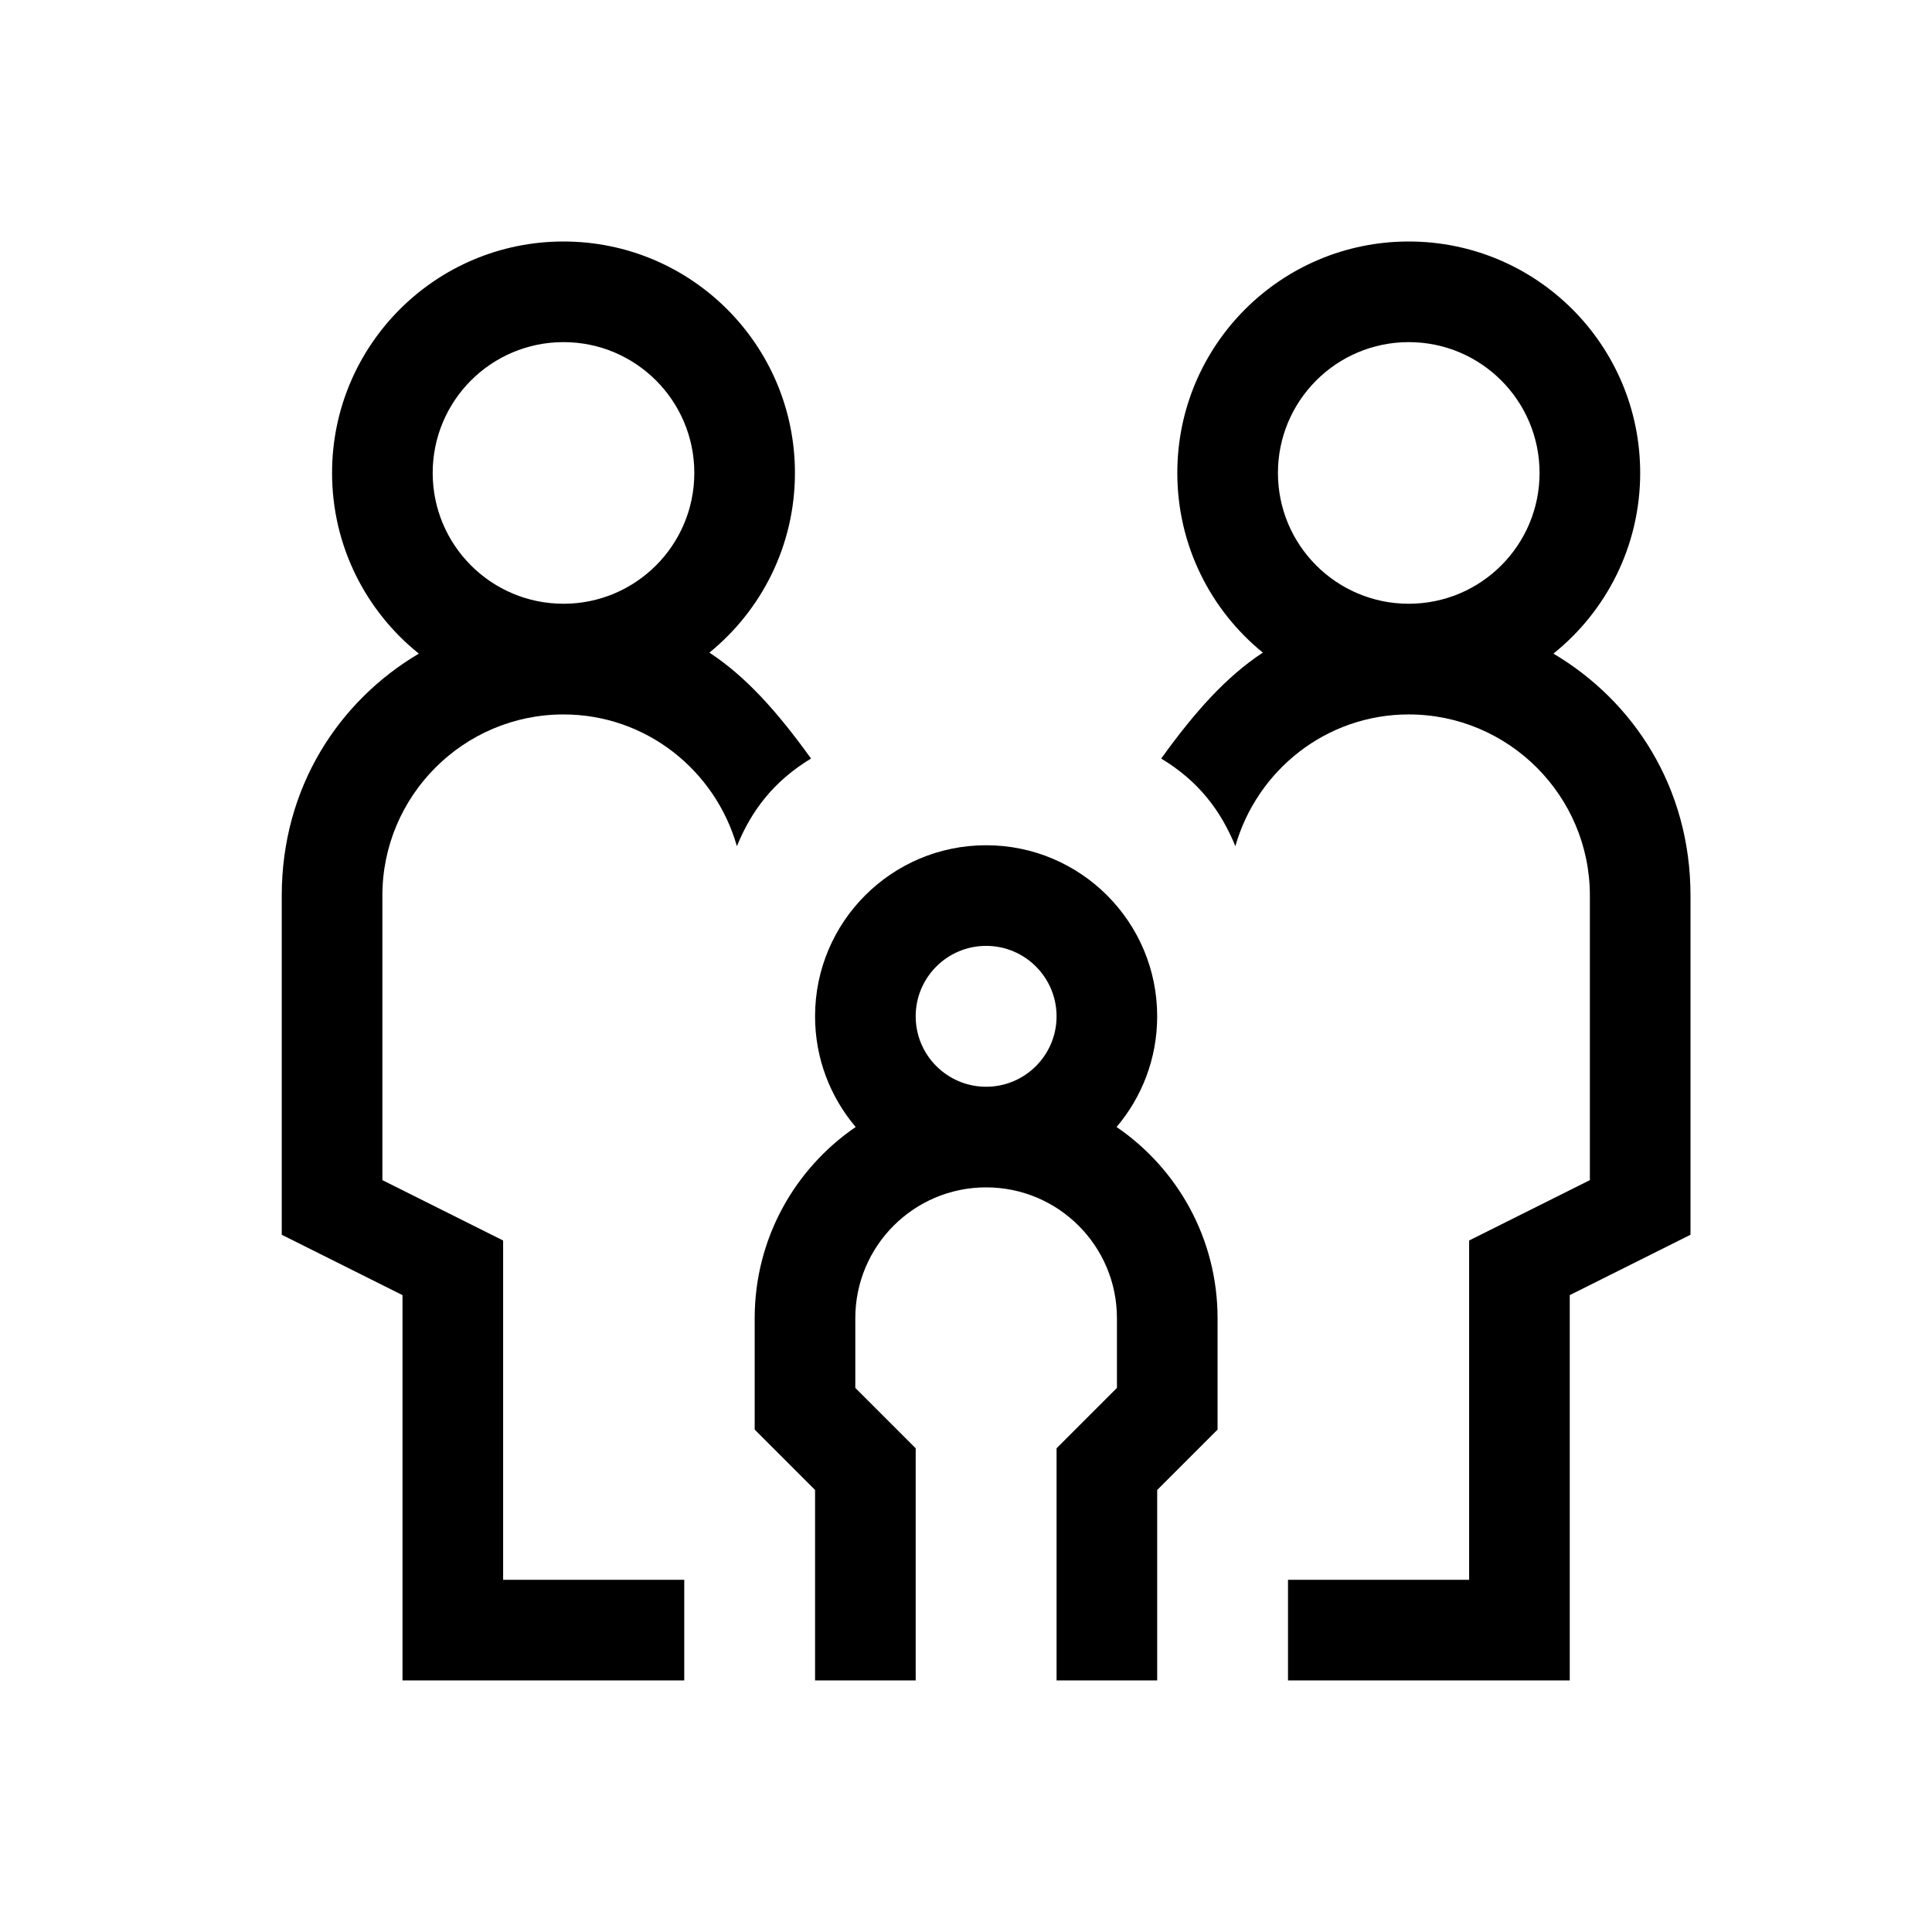
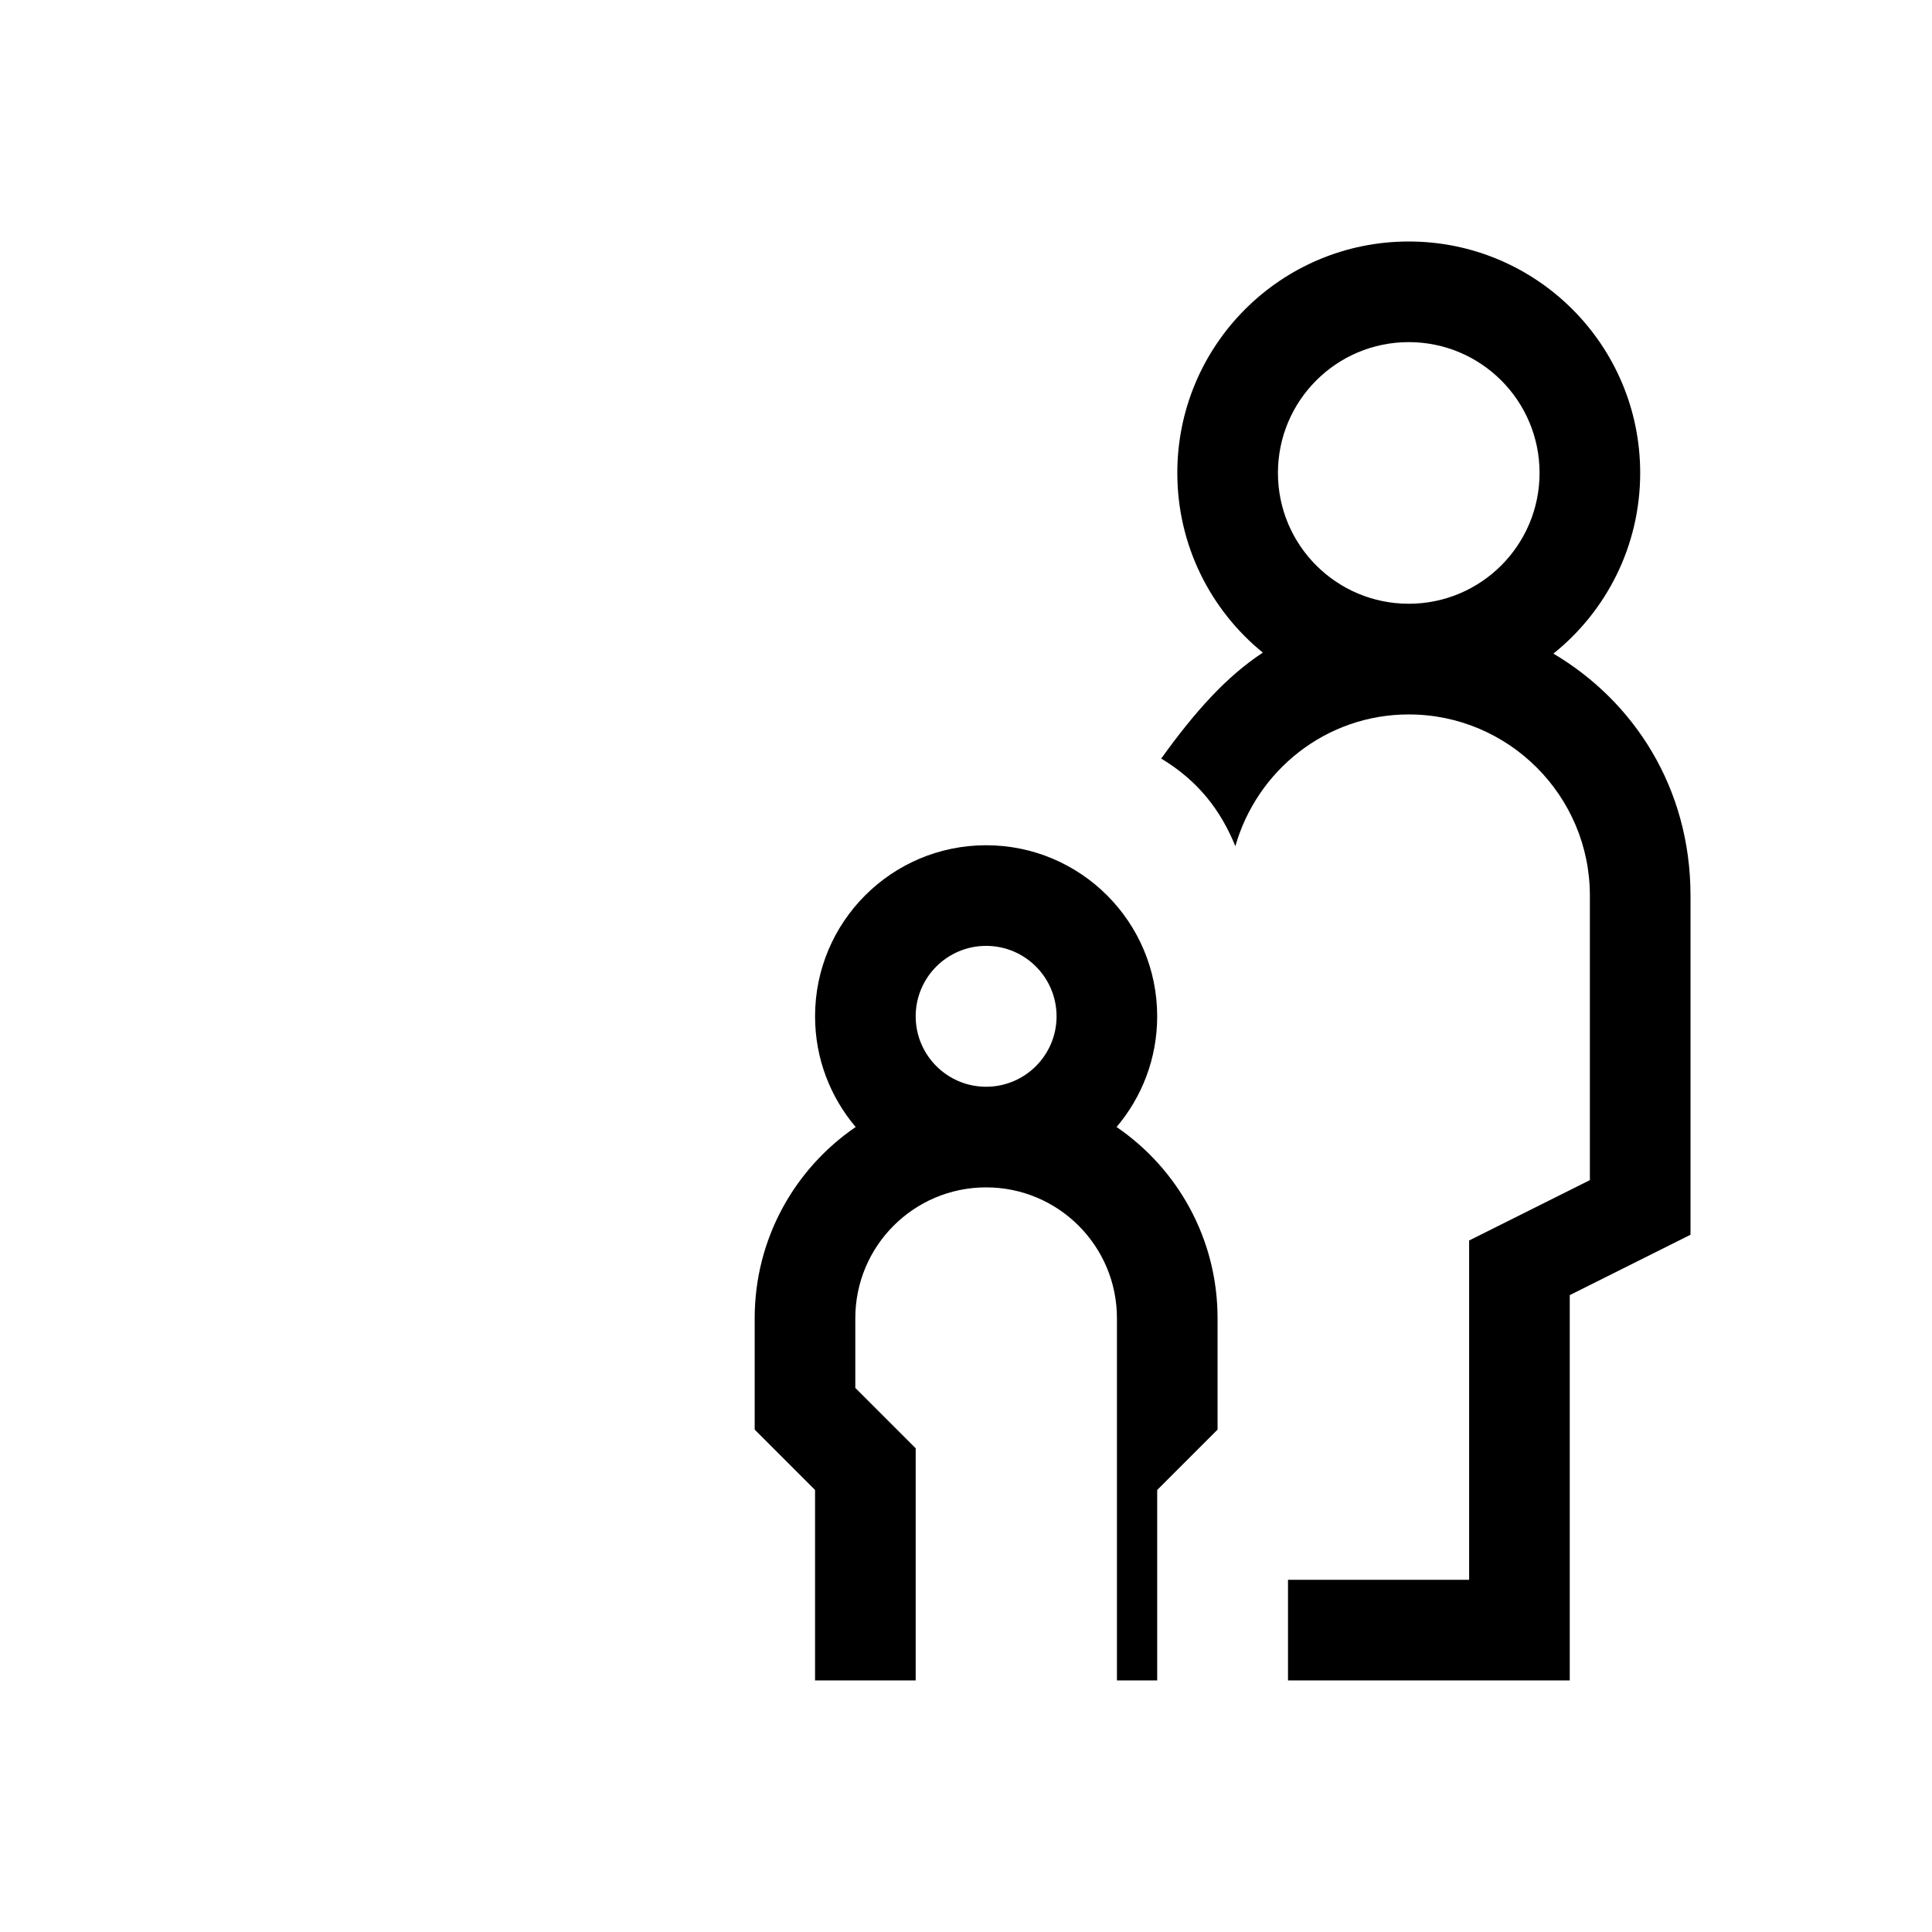
<svg xmlns="http://www.w3.org/2000/svg" width="48" height="48" viewBox="0 0 48 48" fill="none">
  <rect width="48" height="48" fill="" />
  <path fill-rule="evenodd" clip-rule="evenodd" d="M35 6C31.824 6 29.25 8.574 29.25 11.75C29.25 13.551 30.078 15.159 31.375 16.214C30.467 16.81 29.685 17.685 28.85 18.846C29.774 19.404 30.33 20.135 30.692 21.023C31.229 19.14 32.946 17.75 35 17.75C37.481 17.75 39.5 19.769 39.5 22.25V29.32L36.5 30.82V39.25H32V41.75H39V32.177L42 30.677V22.25C42 19.565 40.584 17.416 38.594 16.239C39.908 15.185 40.75 13.566 40.75 11.75C40.75 8.574 38.176 6 35 6ZM31.75 11.75C31.75 9.955 33.205 8.5 35 8.5C36.795 8.5 38.25 9.955 38.25 11.75C38.25 13.545 36.795 15 35 15C33.205 15 31.75 13.545 31.75 11.75Z" fill="black" />
-   <path fill-rule="evenodd" clip-rule="evenodd" d="M14 6C10.824 6 8.25 8.574 8.25 11.75C8.25 13.566 9.092 15.185 10.406 16.239C8.416 17.416 7 19.565 7 22.25V30.677L10 32.177V41.75H17V39.25H12.5V30.82L9.5 29.32V22.25C9.5 19.769 11.519 17.75 14 17.75C16.053 17.75 17.771 19.14 18.308 21.023C18.67 20.135 19.226 19.404 20.15 18.846C19.315 17.685 18.533 16.81 17.625 16.214C18.922 15.159 19.75 13.551 19.75 11.75C19.75 8.574 17.176 6 14 6ZM10.75 11.75C10.75 9.955 12.205 8.5 14 8.5C15.795 8.5 17.25 9.955 17.25 11.75C17.25 13.545 15.795 15 14 15C12.205 15 10.75 13.545 10.75 11.75Z" fill="black" />
-   <path fill-rule="evenodd" clip-rule="evenodd" d="M20.25 25.25C20.25 26.299 20.63 27.258 21.259 28C19.744 29.035 18.75 30.776 18.75 32.75V35.518L20.25 37.018V41.75H22.75V35.982L21.25 34.482V32.75C21.25 30.955 22.705 29.5 24.5 29.5C26.295 29.5 27.75 30.955 27.75 32.75V34.482L26.25 35.982V41.75H28.75V37.018L30.25 35.518V32.75C30.25 30.776 29.256 29.035 27.741 28C28.37 27.258 28.75 26.299 28.75 25.25C28.75 22.903 26.847 21 24.5 21C22.153 21 20.25 22.903 20.25 25.25ZM22.75 25.25C22.75 24.284 23.534 23.5 24.5 23.5C25.466 23.5 26.25 24.284 26.25 25.25C26.25 26.216 25.466 27 24.5 27C23.534 27 22.75 26.216 22.75 25.25Z" fill="black" />
+   <path fill-rule="evenodd" clip-rule="evenodd" d="M20.25 25.25C20.25 26.299 20.63 27.258 21.259 28C19.744 29.035 18.75 30.776 18.75 32.75V35.518L20.25 37.018V41.75H22.75V35.982L21.25 34.482V32.75C21.25 30.955 22.705 29.5 24.5 29.5C26.295 29.5 27.75 30.955 27.75 32.75V34.482V41.75H28.75V37.018L30.25 35.518V32.75C30.25 30.776 29.256 29.035 27.741 28C28.37 27.258 28.75 26.299 28.75 25.25C28.75 22.903 26.847 21 24.5 21C22.153 21 20.25 22.903 20.25 25.25ZM22.75 25.25C22.75 24.284 23.534 23.5 24.5 23.5C25.466 23.5 26.25 24.284 26.25 25.25C26.25 26.216 25.466 27 24.5 27C23.534 27 22.75 26.216 22.75 25.25Z" fill="black" />
</svg>